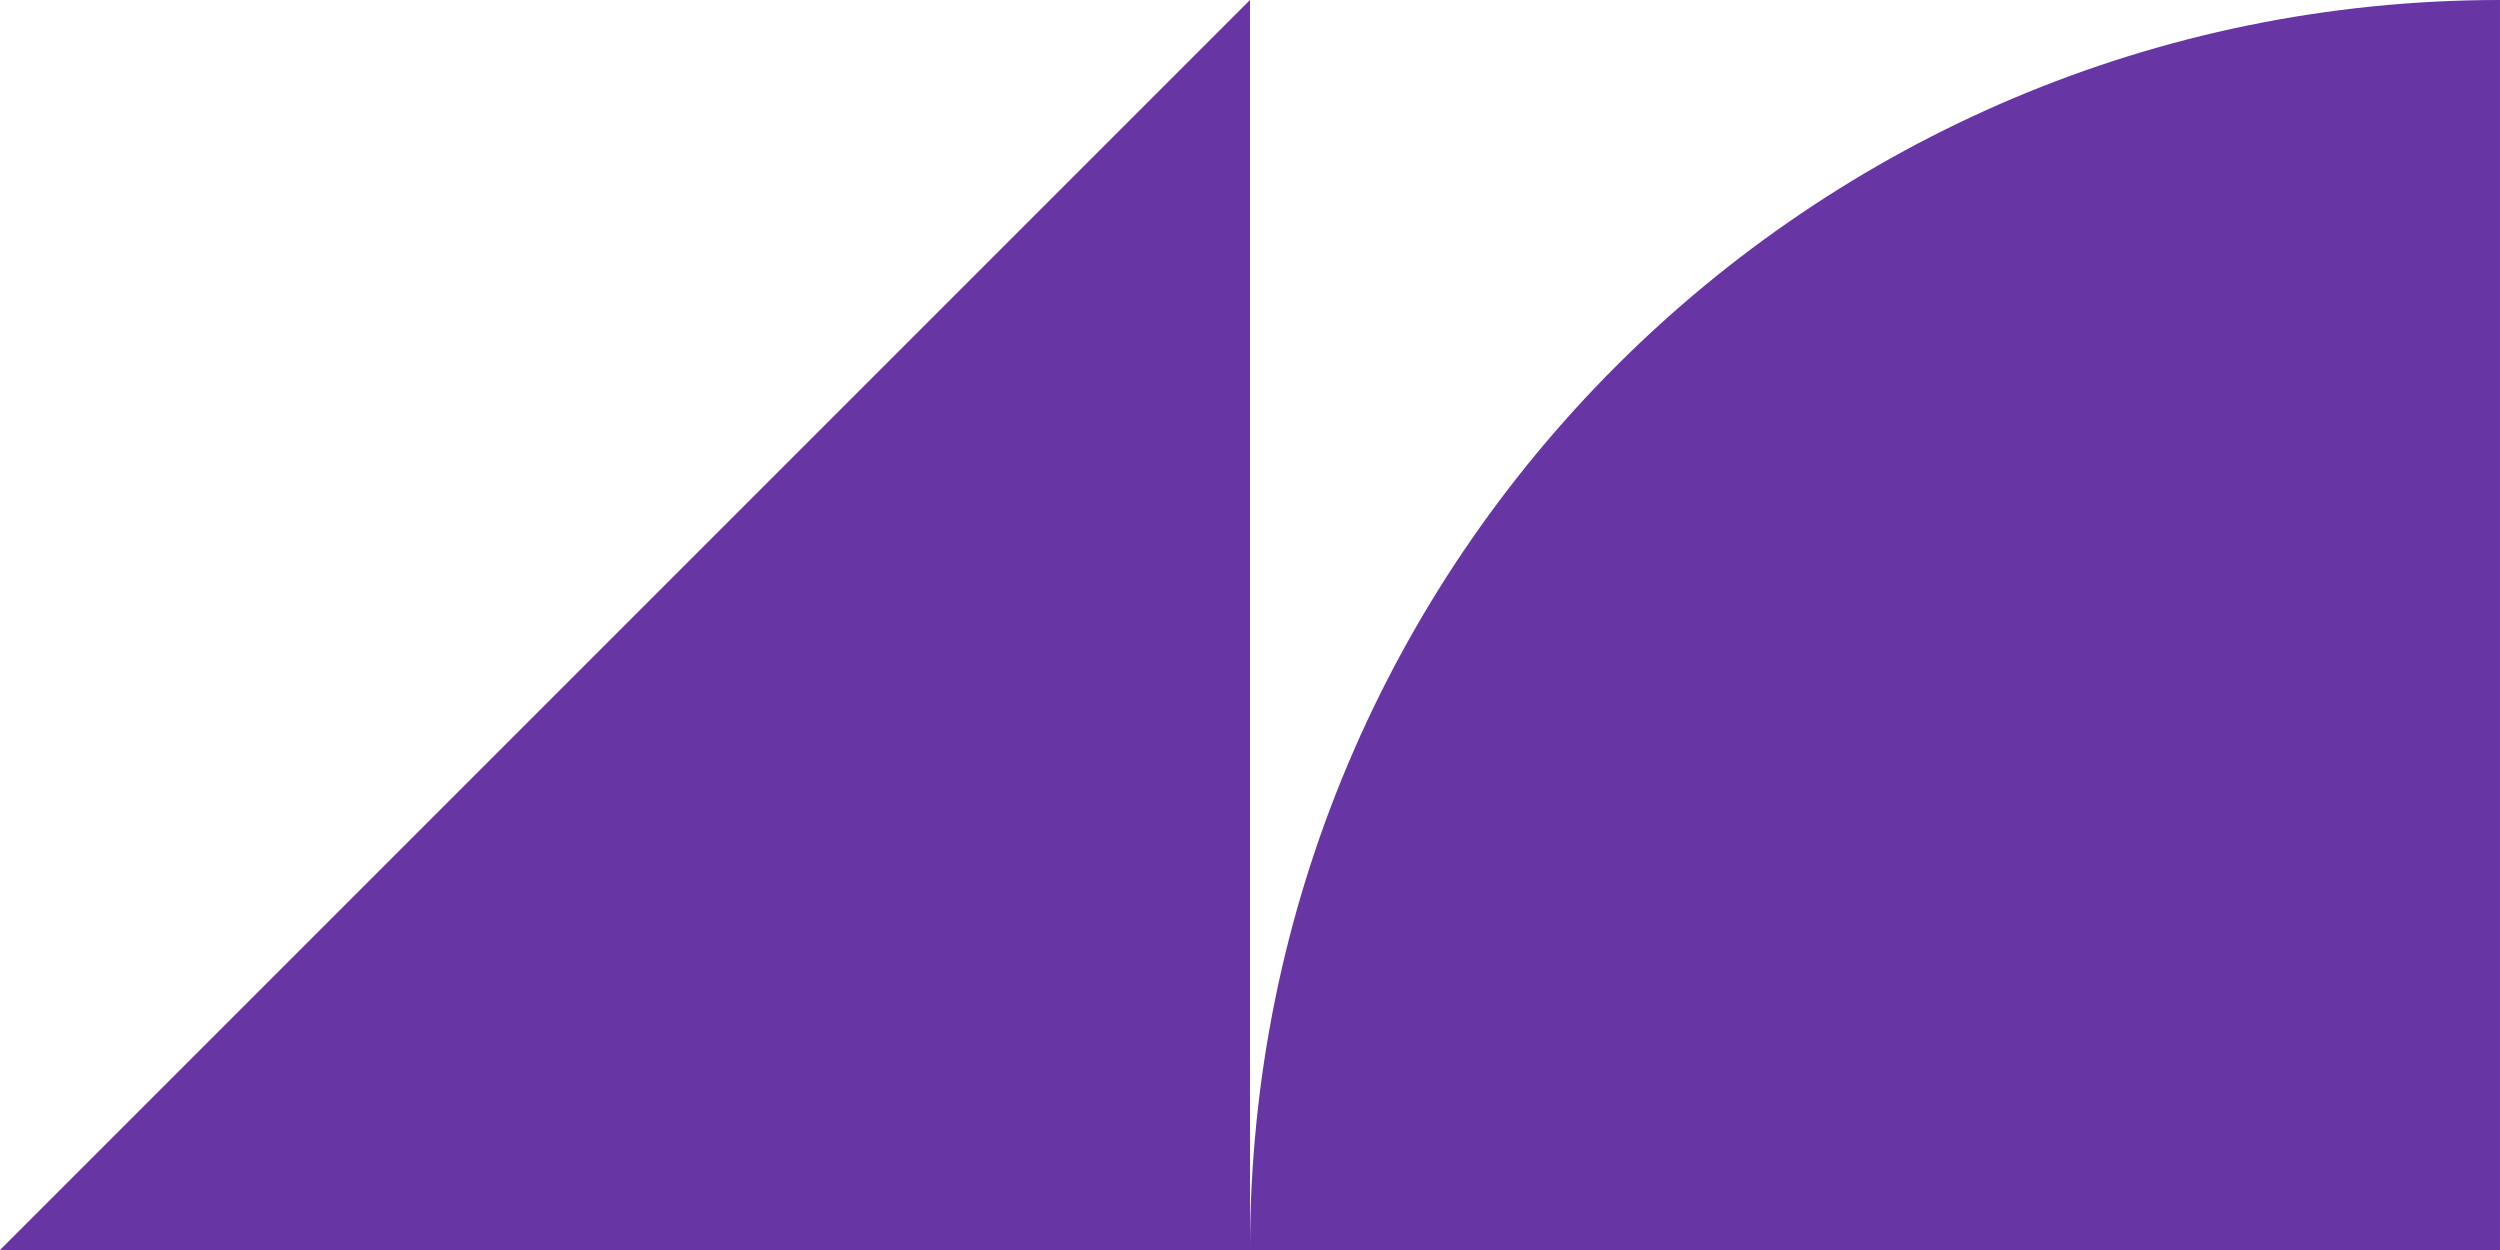
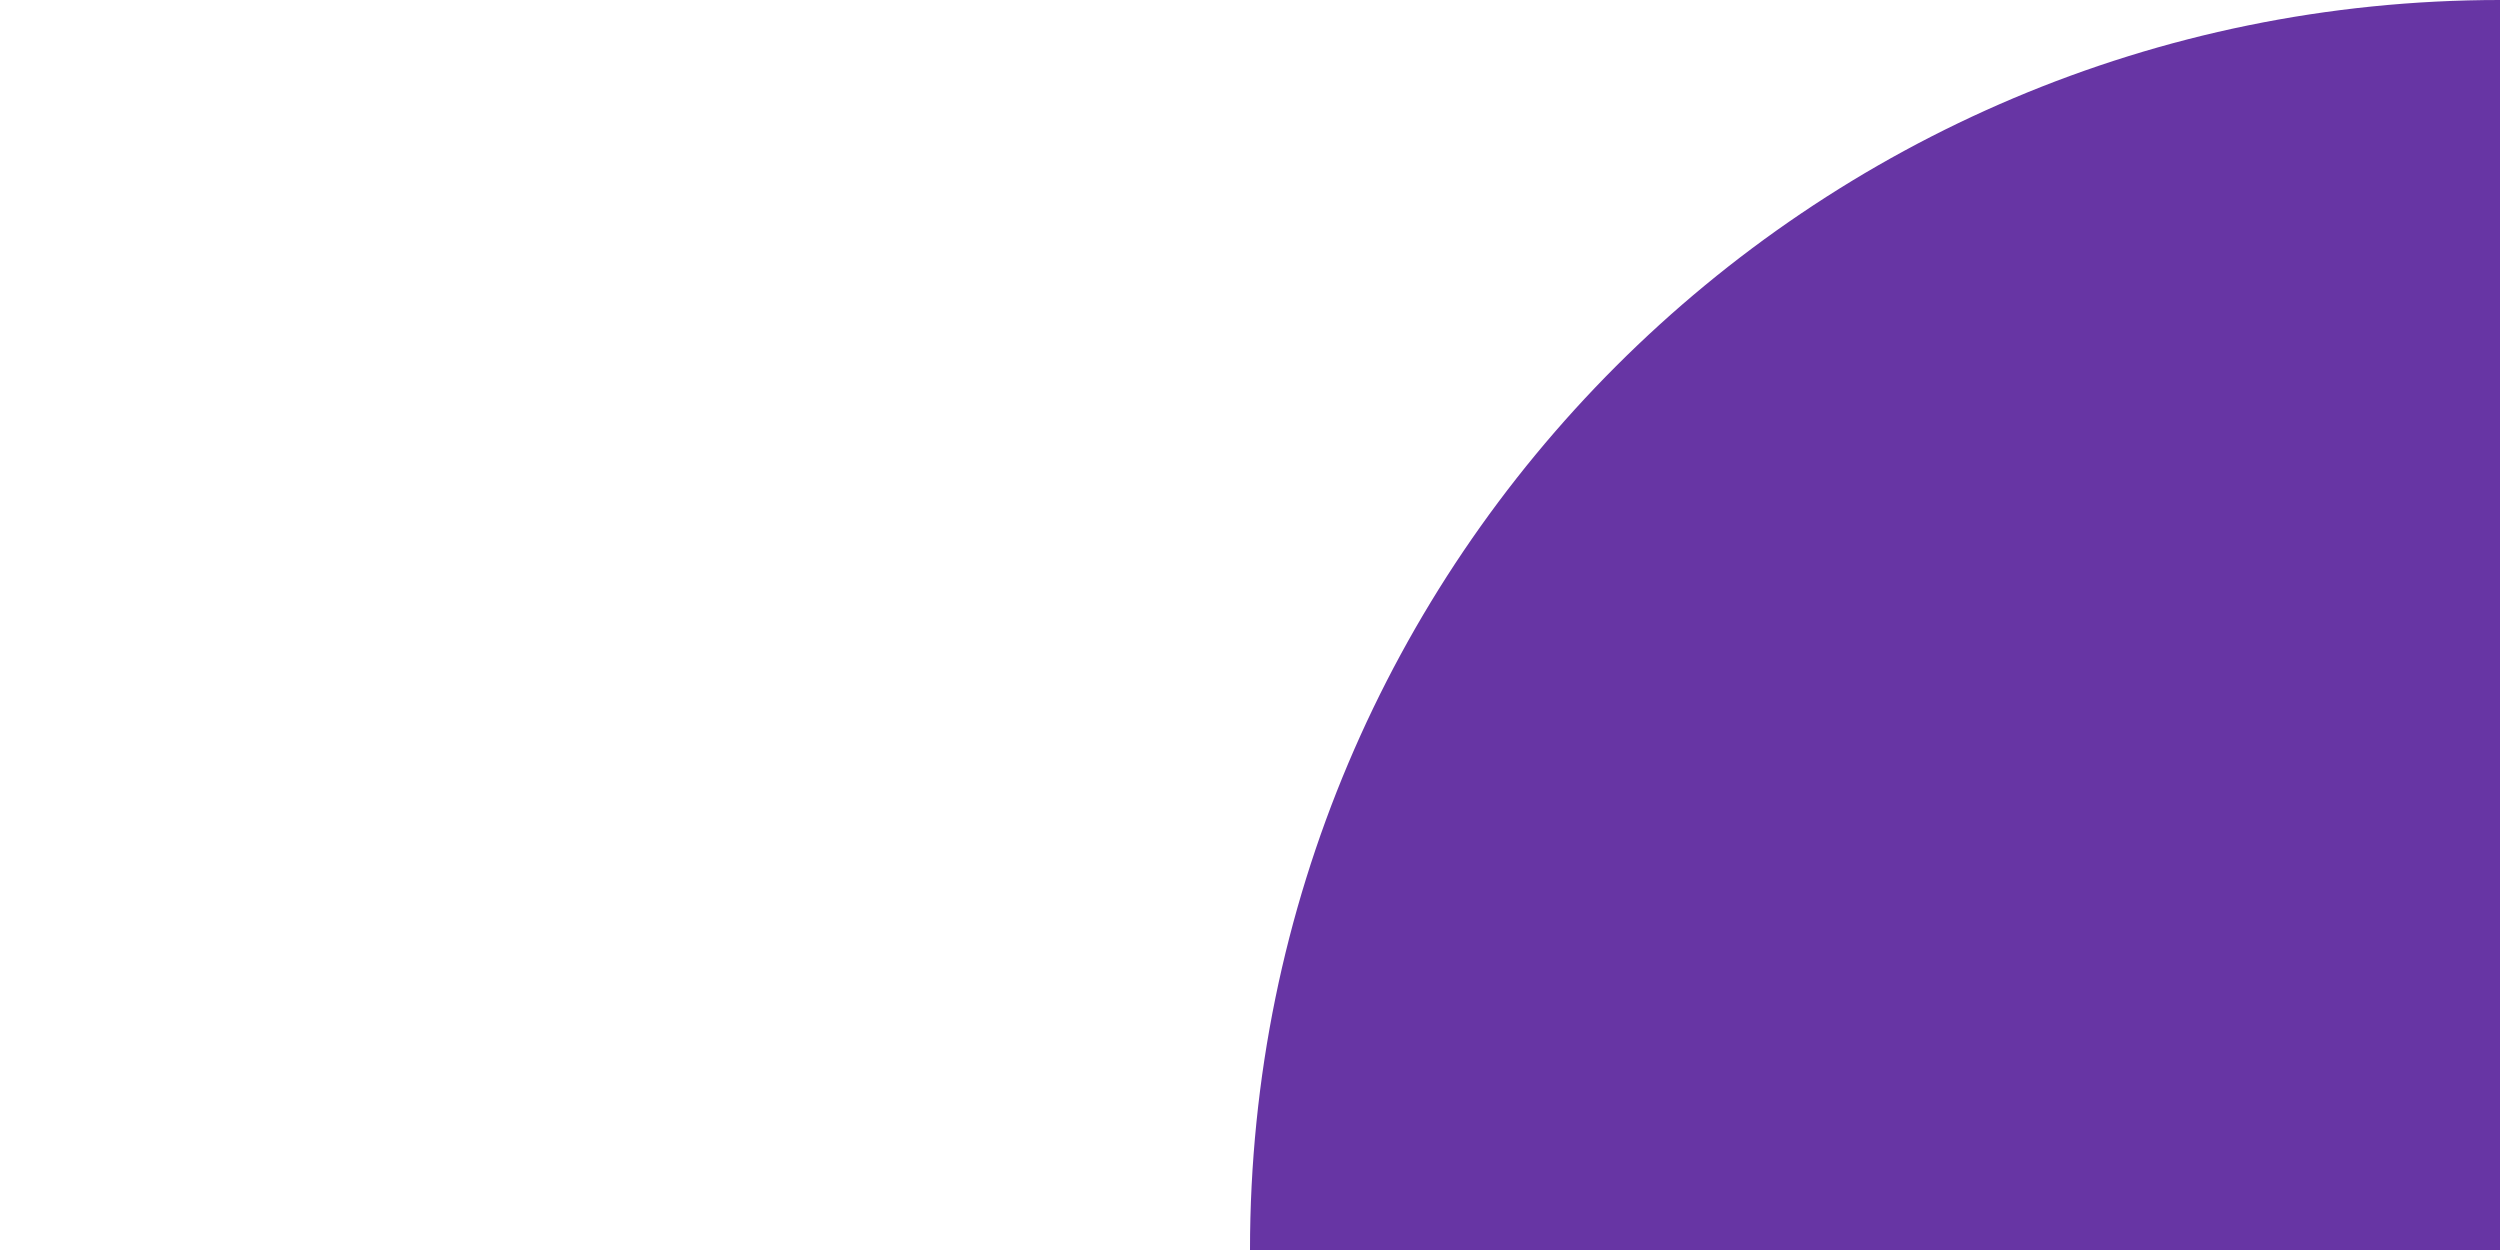
<svg xmlns="http://www.w3.org/2000/svg" width="218" height="109" viewBox="0 0 218 109" fill="none">
-   <path d="M109 0V109H0L109 0Z" fill="#6735A4" />
  <path d="M109 109H218V0C157.8 0 109 48.8 109 109Z" fill="#6735A4" />
</svg>